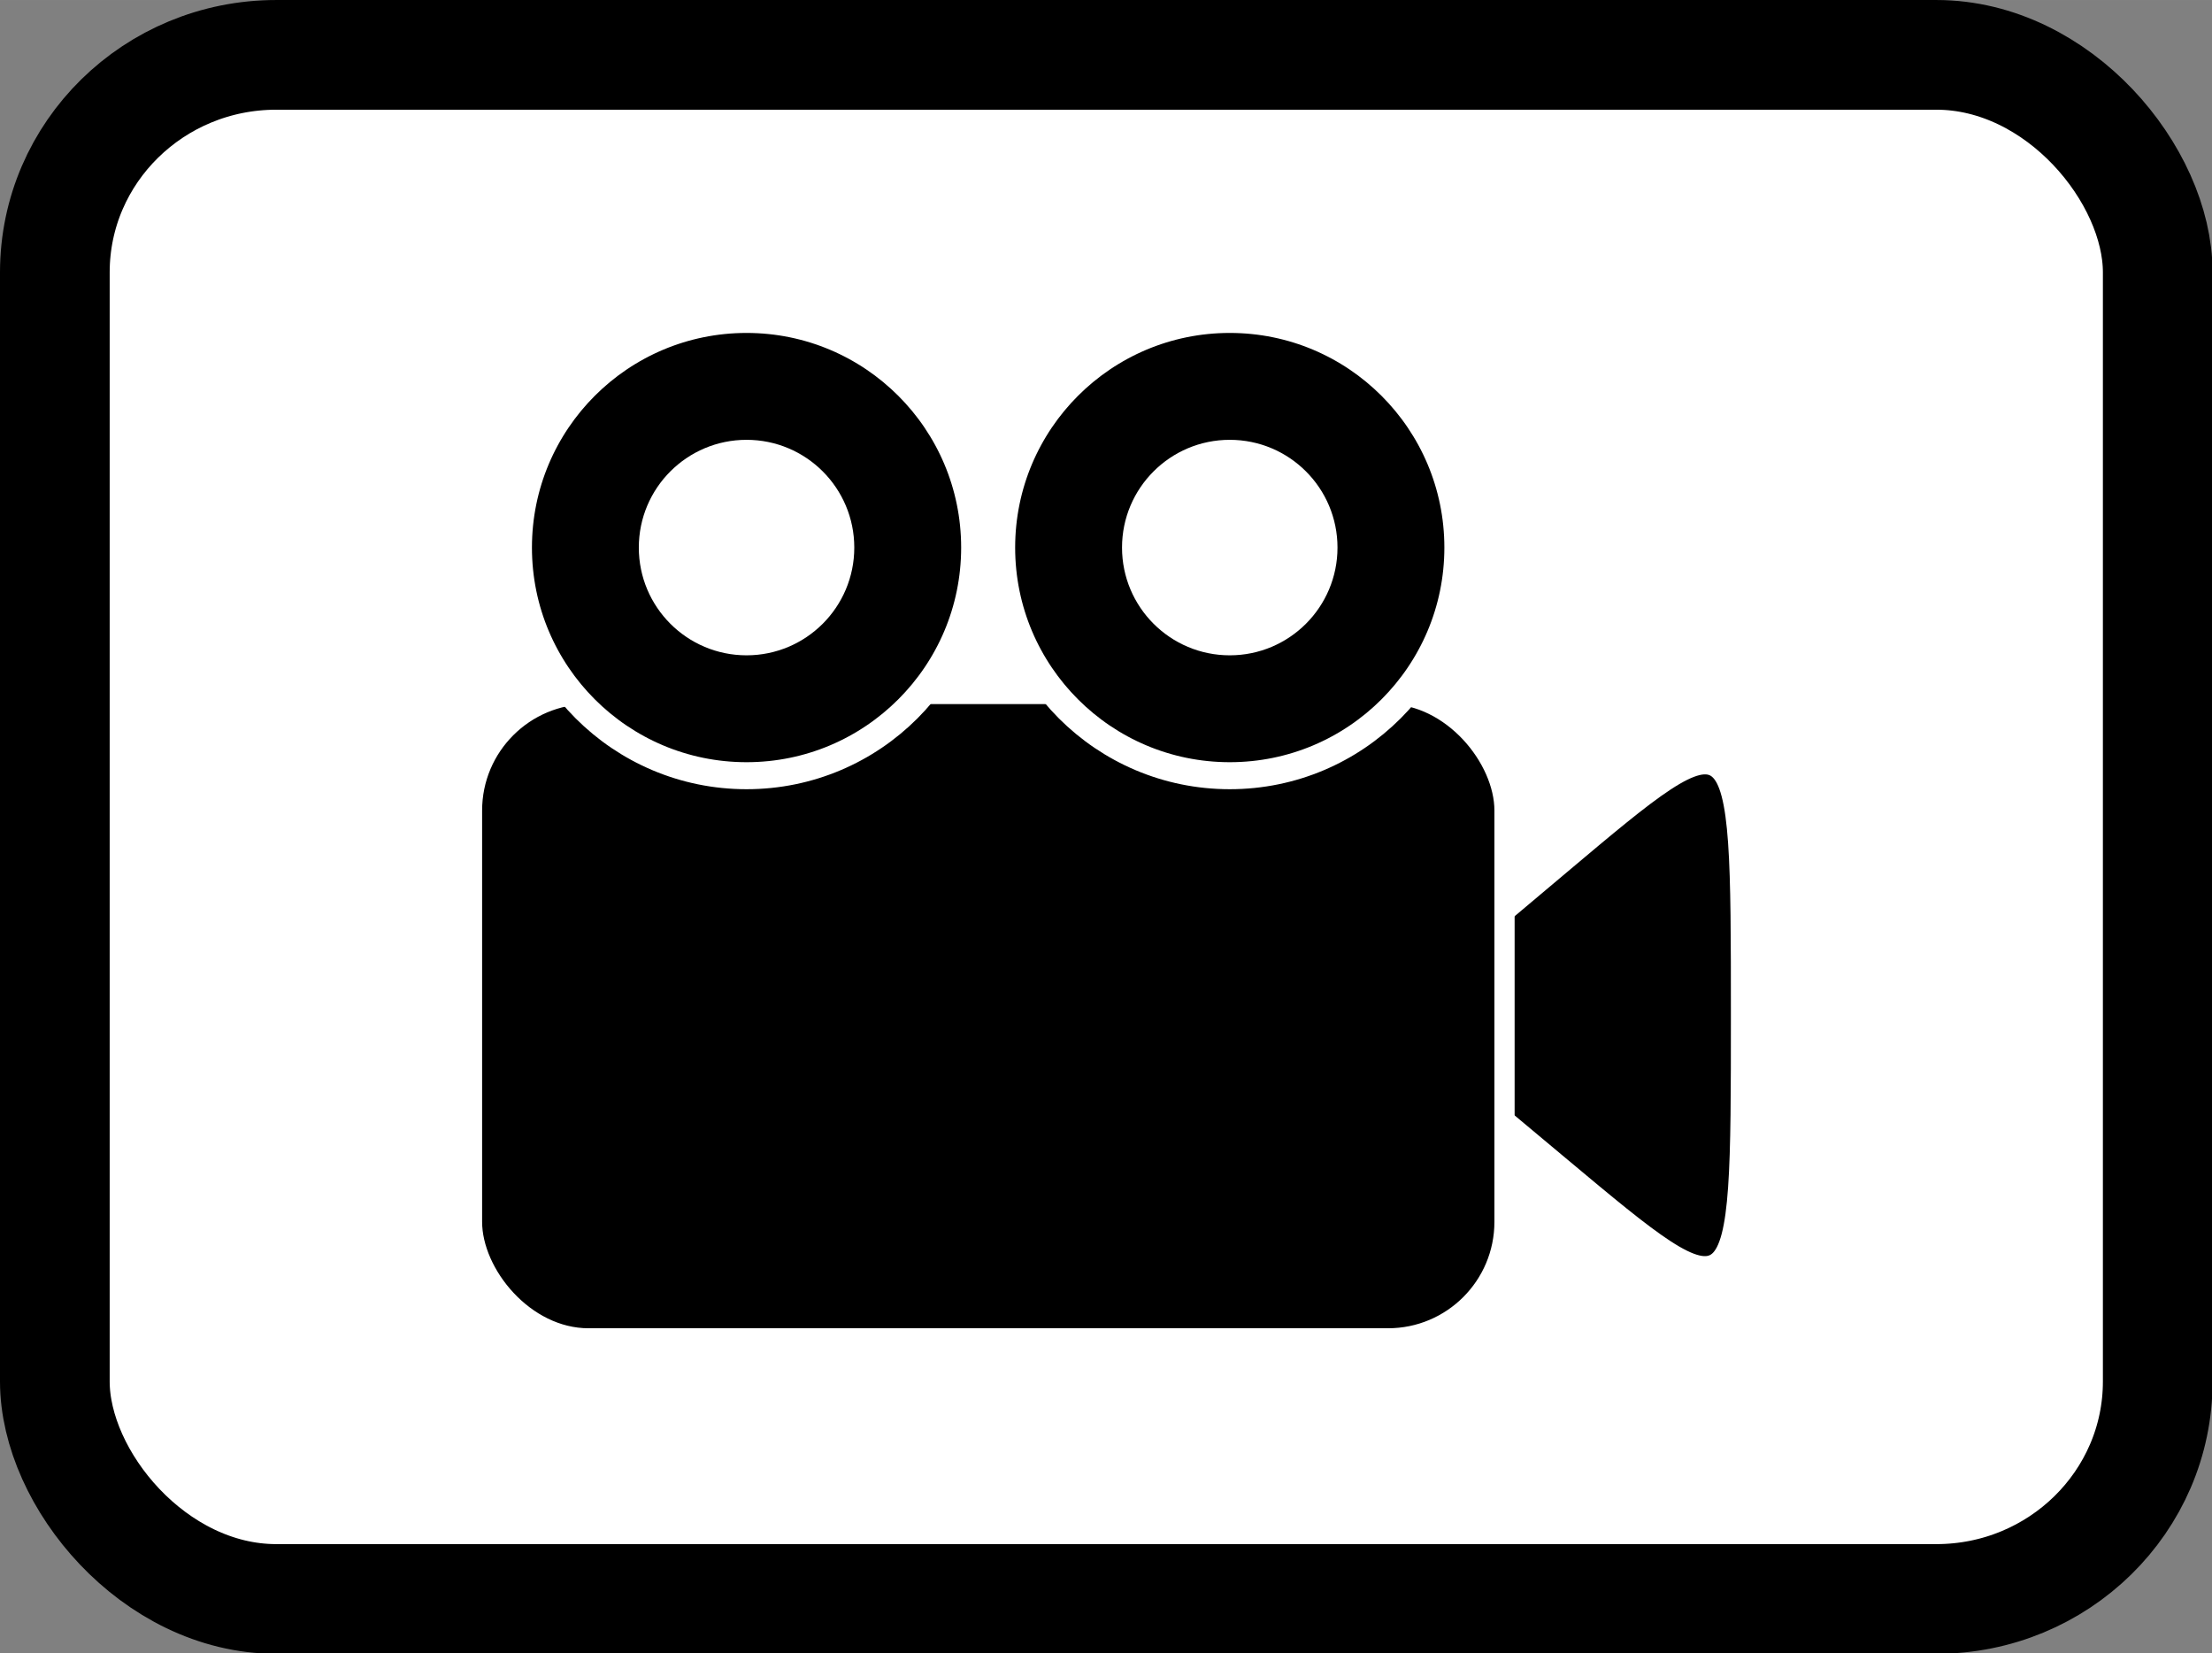
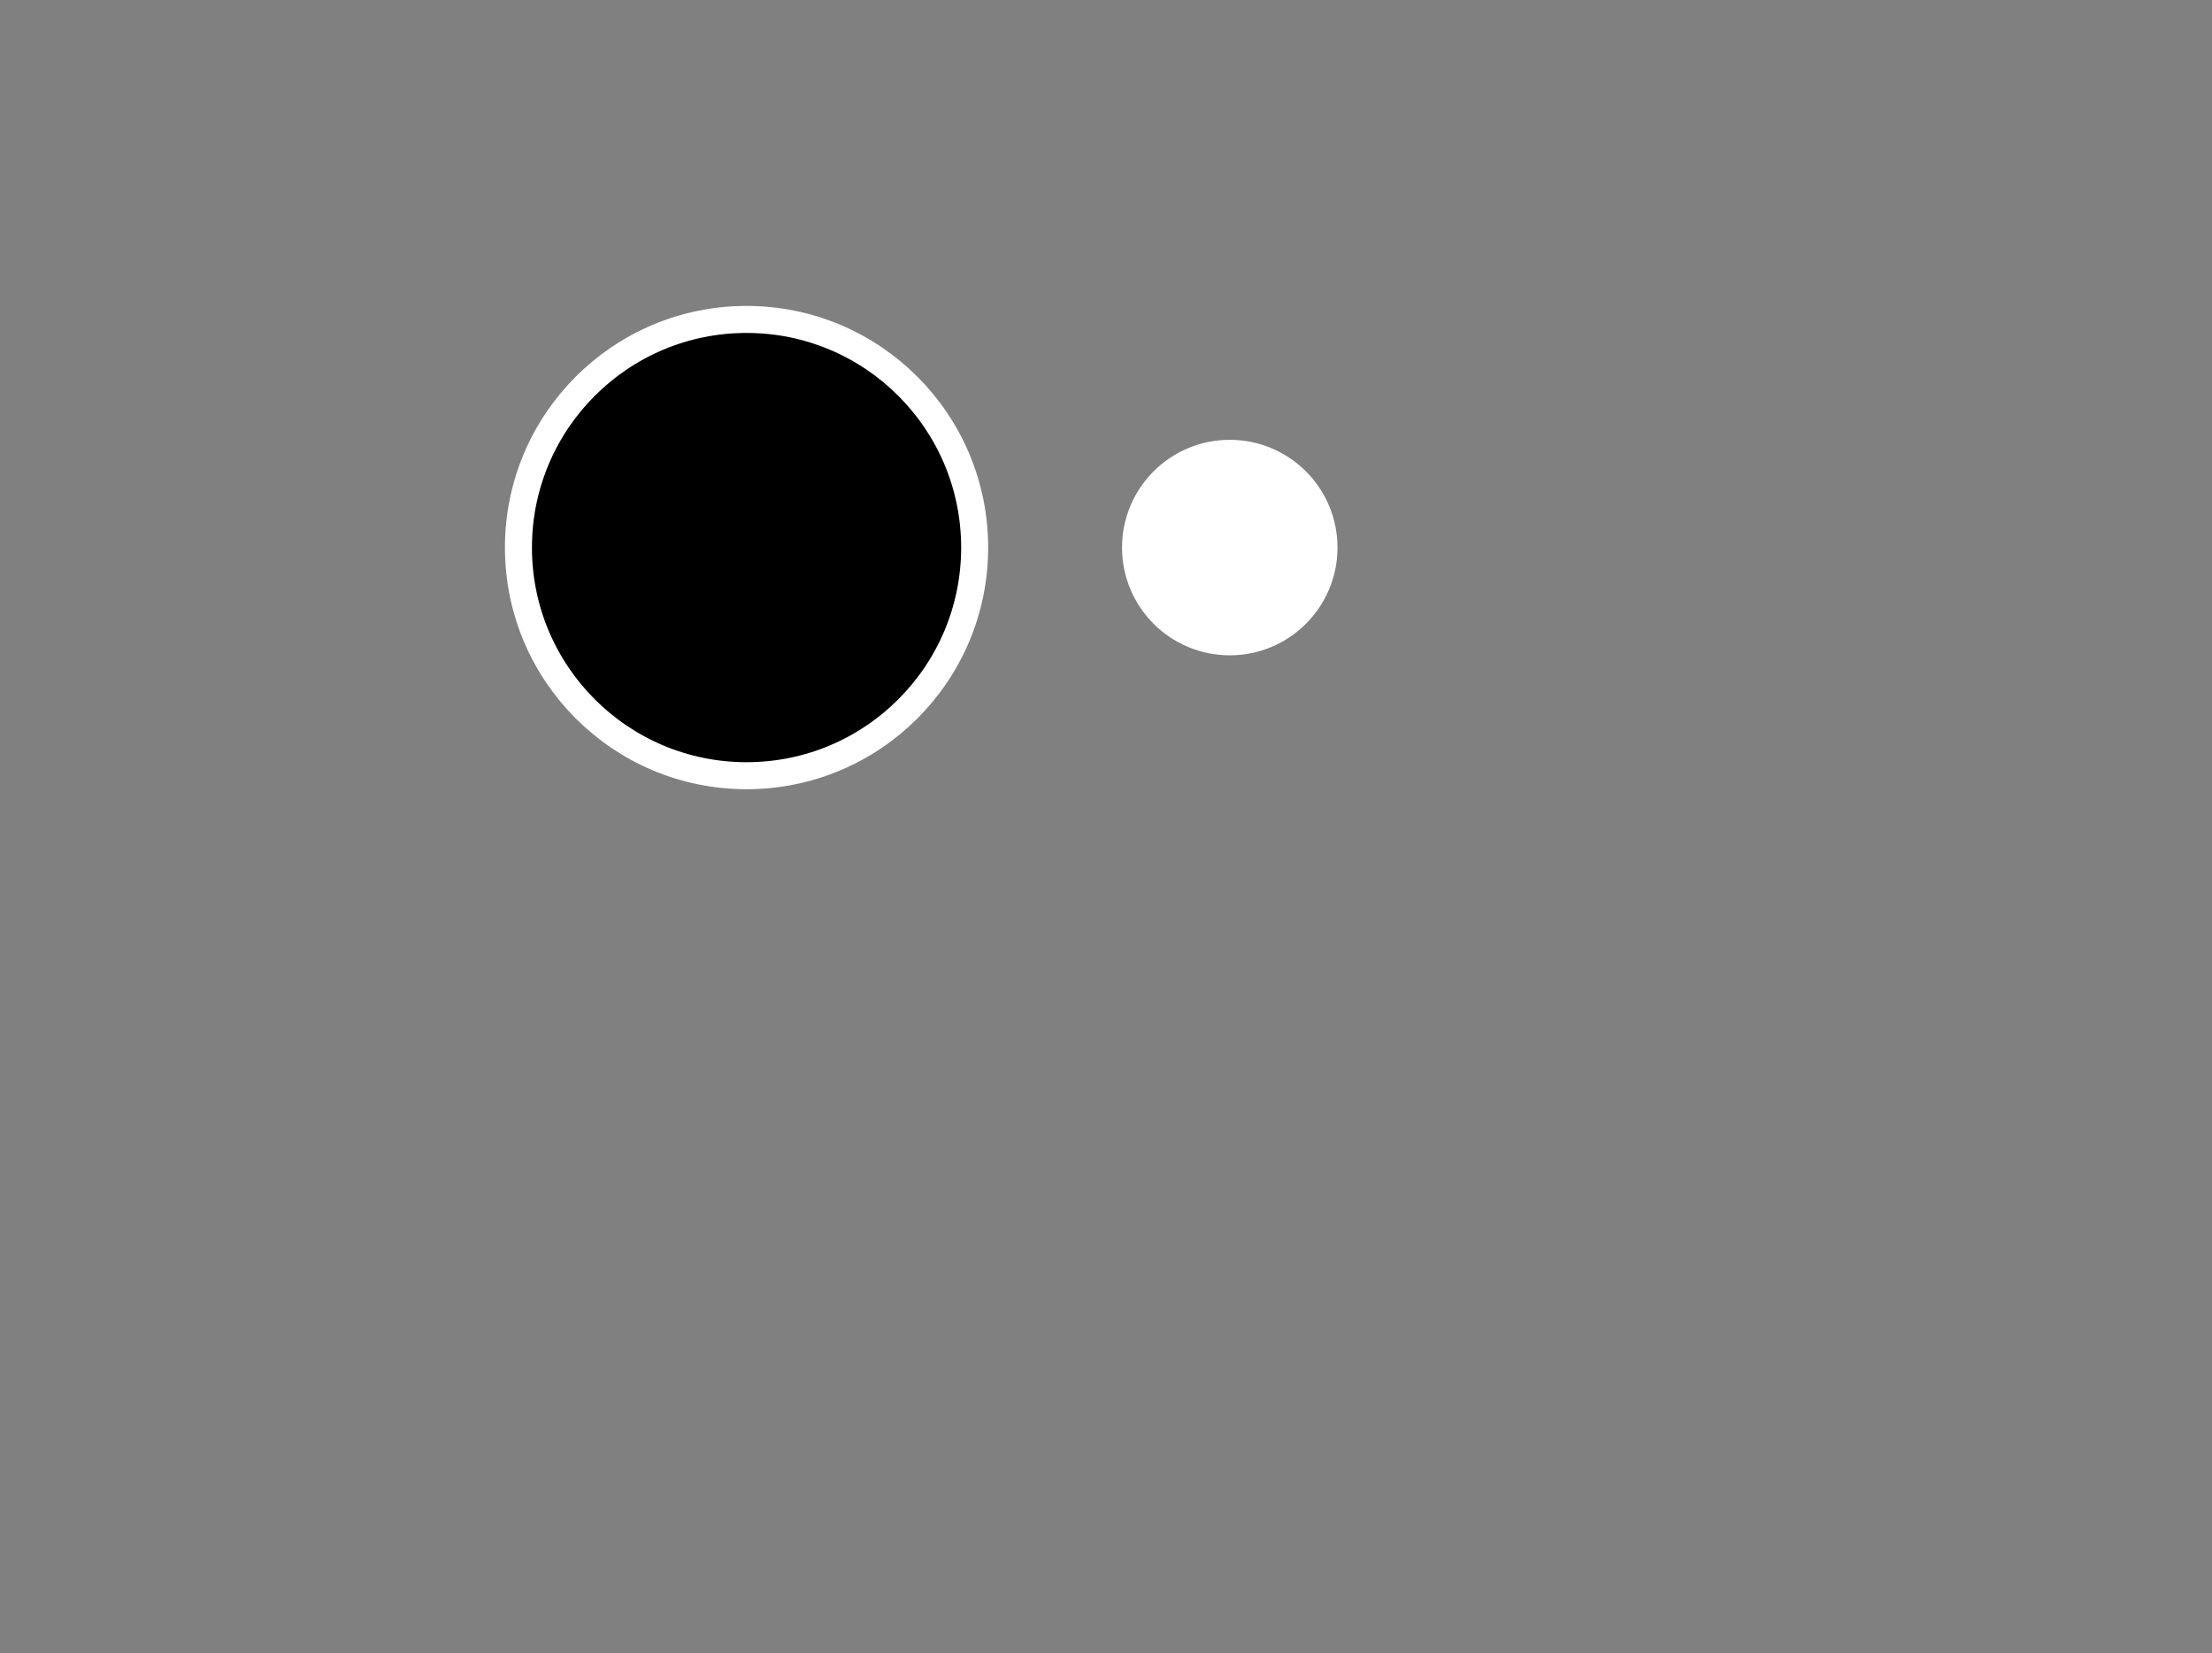
<svg xmlns="http://www.w3.org/2000/svg" xmlns:ns1="http://www.inkscape.org/namespaces/inkscape" xmlns:ns2="http://sodipodi.sourceforge.net/DTD/sodipodi-0.dtd" width="85" height="63.526" viewBox="0 0 22.49 16.808" version="1.1" id="svg5" ns1:version="1.2.1 (9c6d41e410, 2022-07-14)" ns2:docname="video_icon.svg">
  <rect x="0" y="0" width="22.49" height="16.808" fill="#808080" stroke="none" />
  <ns2:namedview id="namedview7" pagecolor="#505050" bordercolor="#ffffff" borderopacity="1" ns1:showpageshadow="0" ns1:pageopacity="0" ns1:pagecheckerboard="1" ns1:deskcolor="#505050" ns1:document-units="px" showgrid="false" showguides="true" ns1:zoom="4.2986299" ns1:cx="54.901214" ns1:cy="35.011156" ns1:window-width="1920" ns1:window-height="1002" ns1:window-x="-8" ns1:window-y="-8" ns1:window-maximized="1" ns1:current-layer="layer1">
    <ns2:guide position="3.69,5.375" orientation="0,-1" id="guide2084" ns1:locked="false" />
    <ns2:guide position="15.384,9.259" orientation="0,-1" id="guide2086" ns1:locked="false" />
    <ns2:guide position="15.436,1.516" orientation="0,-1" id="guide2088" ns1:locked="false" />
    <ns2:guide position="19.89,12.499" orientation="1,0" id="guide2090" ns1:locked="false" />
  </ns2:namedview>
  <defs id="defs2" />
  <g ns1:label="Layer 1" ns1:groupmode="layer" id="layer1" transform="matrix(0.895,0,0,0.895,-2.3998717e-6,-9.0661821e-7)">
-     <rect style="fill:#ffffff;stroke:#000000;stroke-width:1.246;stroke-linecap:round;stroke-linejoin:round;stroke-dasharray:none;paint-order:fill markers stroke;stop-color:#000000" id="rect234" width="23.889" height="17.539" x="0.623" y="0.623" rx="2.515" ry="2.47" />
    <g id="g2103" transform="matrix(0.89,0,0,0.89,2.078,1.367)">
-       <path style="fill:#000000;stroke:#ffffff;stroke-width:0.265;stroke-linecap:round;stroke-linejoin:round;stroke-dasharray:none;paint-order:fill markers stroke;stop-color:#000000" d="m 15.277,11.433 2.307,-1.942 c 2.307,-1.942 2.307,-1.942 2.307,1.929 0,3.871 0,3.871 -2.307,1.942 z" id="path2092" ns2:nodetypes="ccccc" />
-       <rect style="fill:#000000;stroke:#ffffff;stroke-width:0.258;stroke-linecap:round;stroke-linejoin:round;stroke-dasharray:none;paint-order:fill markers stroke;stop-color:#000000" id="rect1232" width="13.179" height="8.224" x="3.69" y="7.321" rx="1.487" ry="1.487" />
      <g id="g2070" transform="translate(0.296,0.123)">
        <g id="g2082" transform="matrix(1.301,0,0,1.301,-3.031,-1.605)">
          <circle style="fill:#000000;stroke:#ffffff;stroke-width:0.265;stroke-linecap:round;stroke-linejoin:round;stroke-dasharray:none;paint-order:fill markers stroke;stop-color:#000000" id="circle2066" cx="7.632" cy="5.33" r="2.238" />
-           <circle style="fill:#ffffff;stroke:none;stroke-width:0.125;stroke-linecap:round;stroke-linejoin:round;stroke-dasharray:none;paint-order:fill markers stroke;stop-color:#000000" id="circle2072" cx="7.632" cy="5.33" r="1.057" />
        </g>
        <g id="g2078" transform="matrix(1.301,0,0,1.301,-3.285,-1.605)">
-           <circle style="fill:#000000;stroke:#ffffff;stroke-width:0.265;stroke-linecap:round;stroke-linejoin:round;stroke-dasharray:none;paint-order:fill markers stroke;stop-color:#000000" id="path1338" cx="12.568" cy="5.33" r="2.238" />
          <circle style="fill:#ffffff;stroke:none;stroke-width:0.125;stroke-linecap:round;stroke-linejoin:round;stroke-dasharray:none;paint-order:fill markers stroke;stop-color:#000000" id="circle2074" cx="12.568" cy="5.33" r="1.057" />
        </g>
      </g>
    </g>
  </g>
</svg>